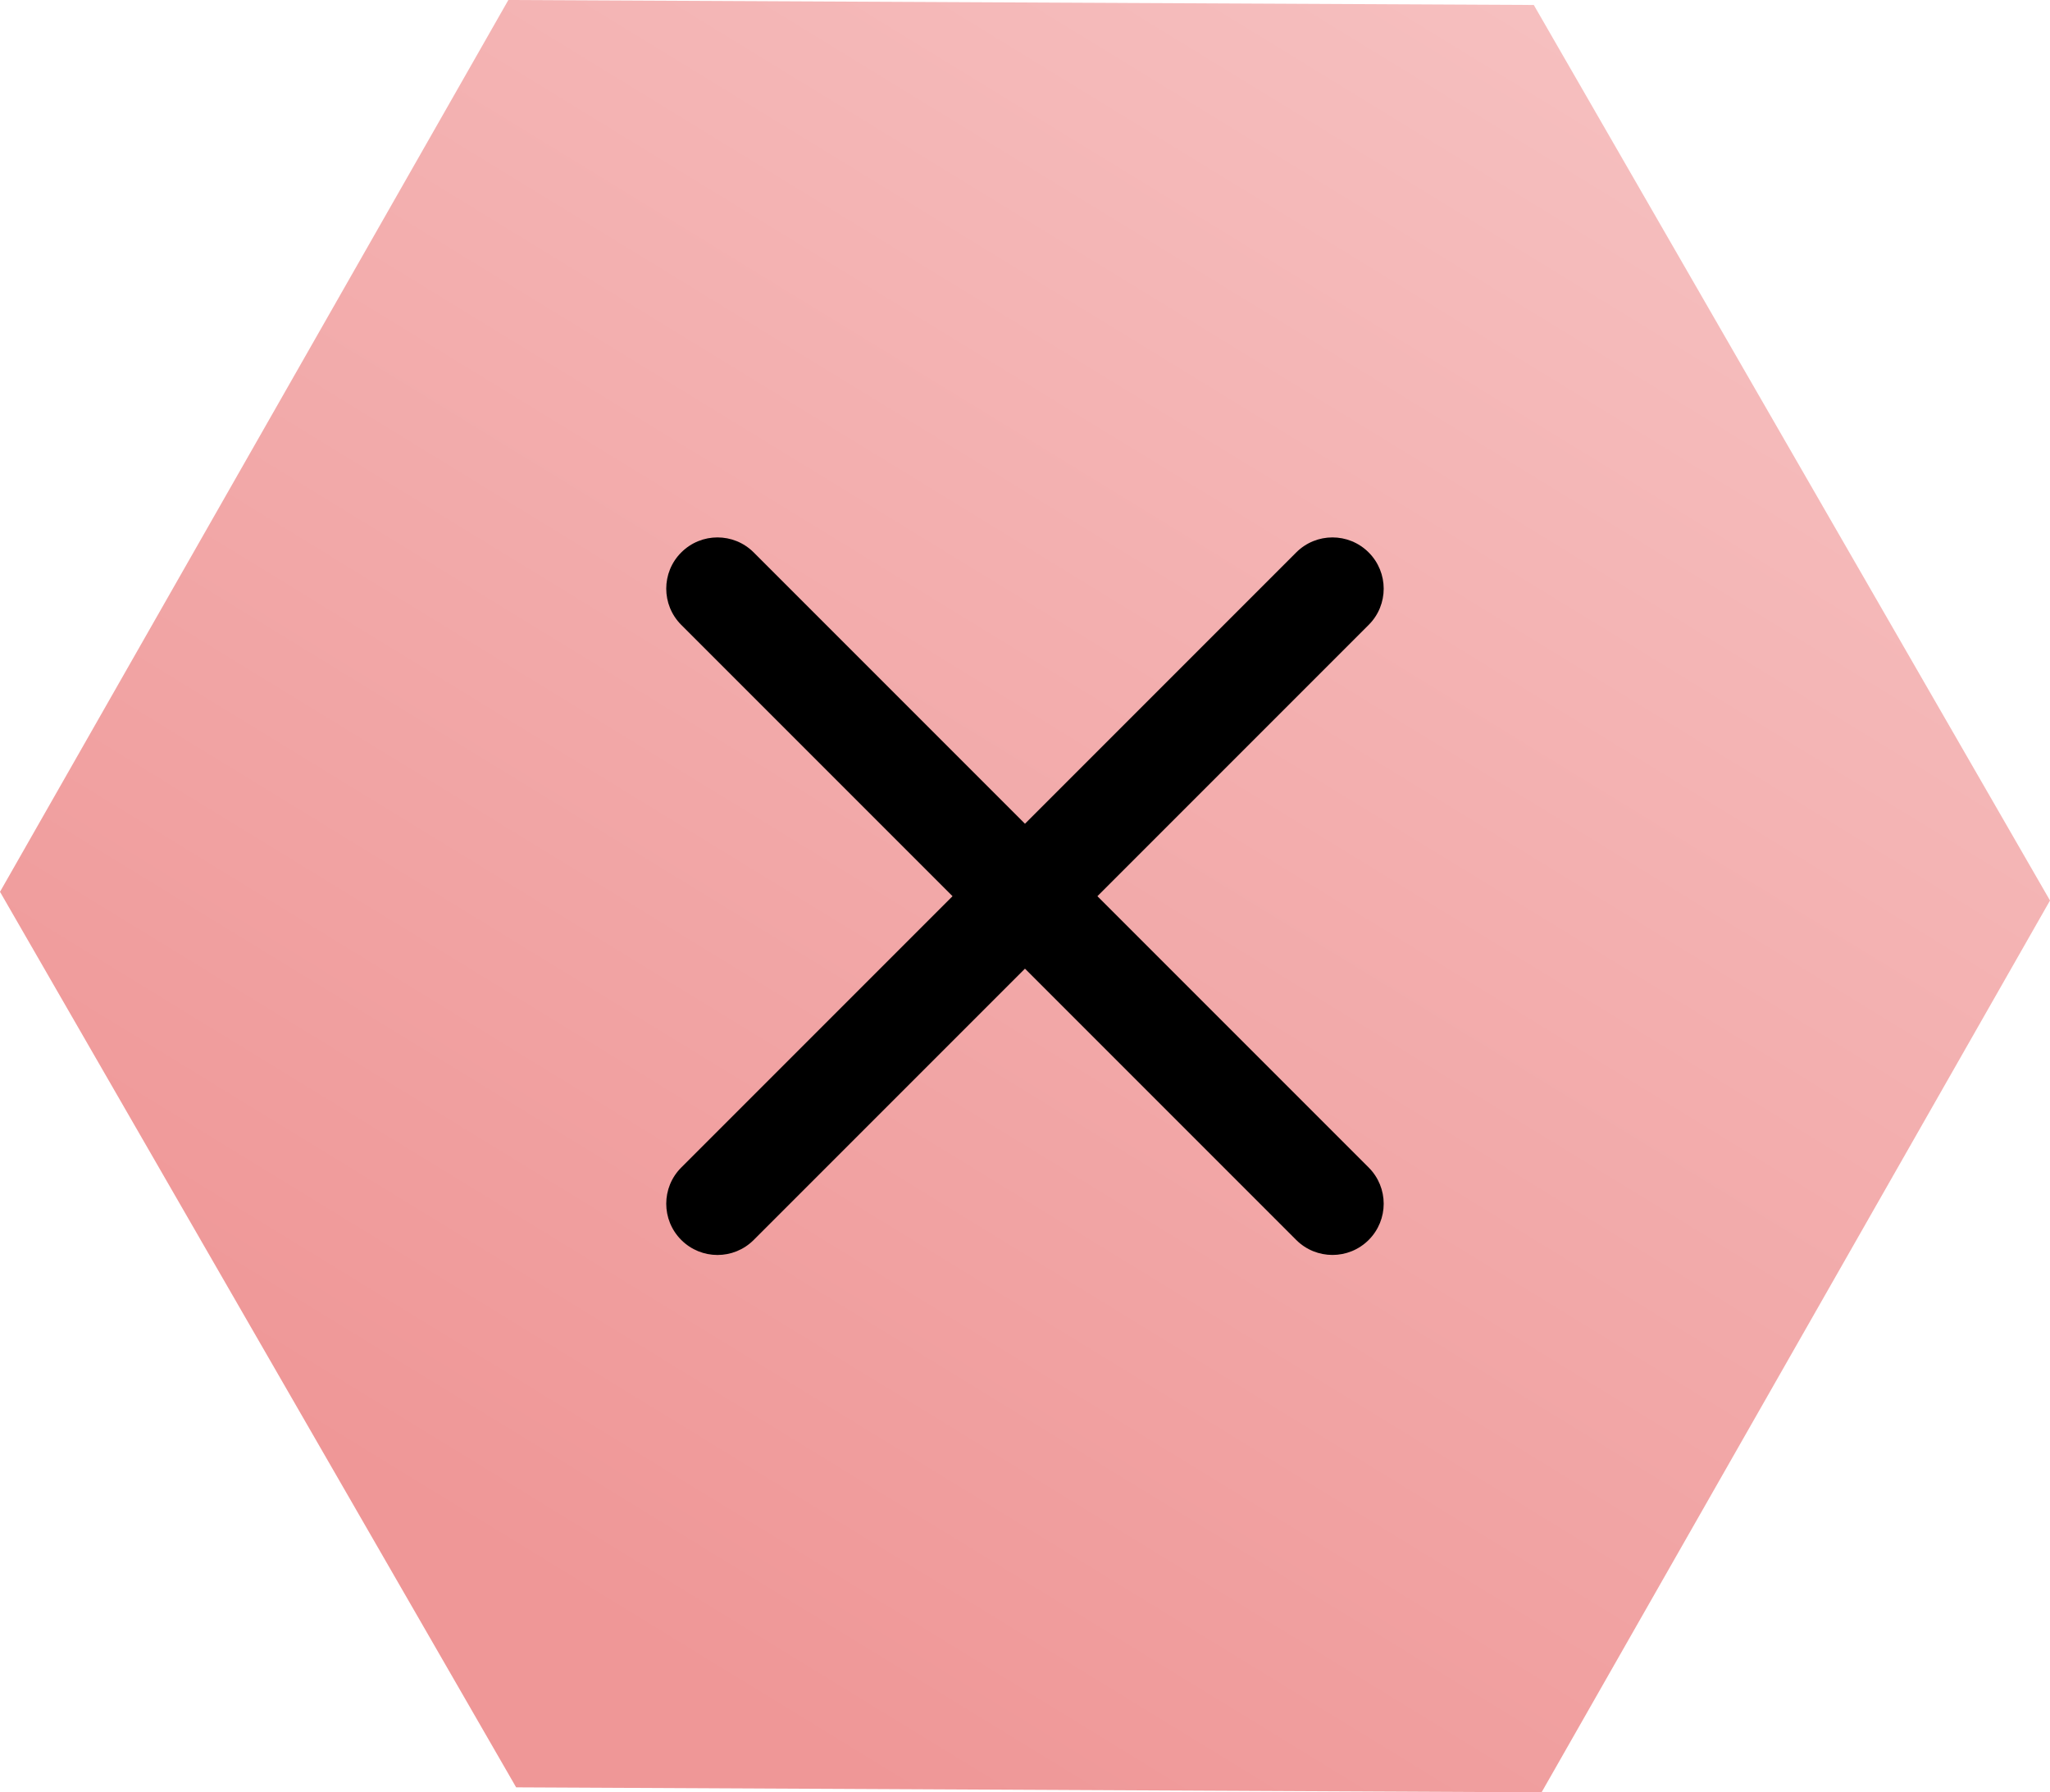
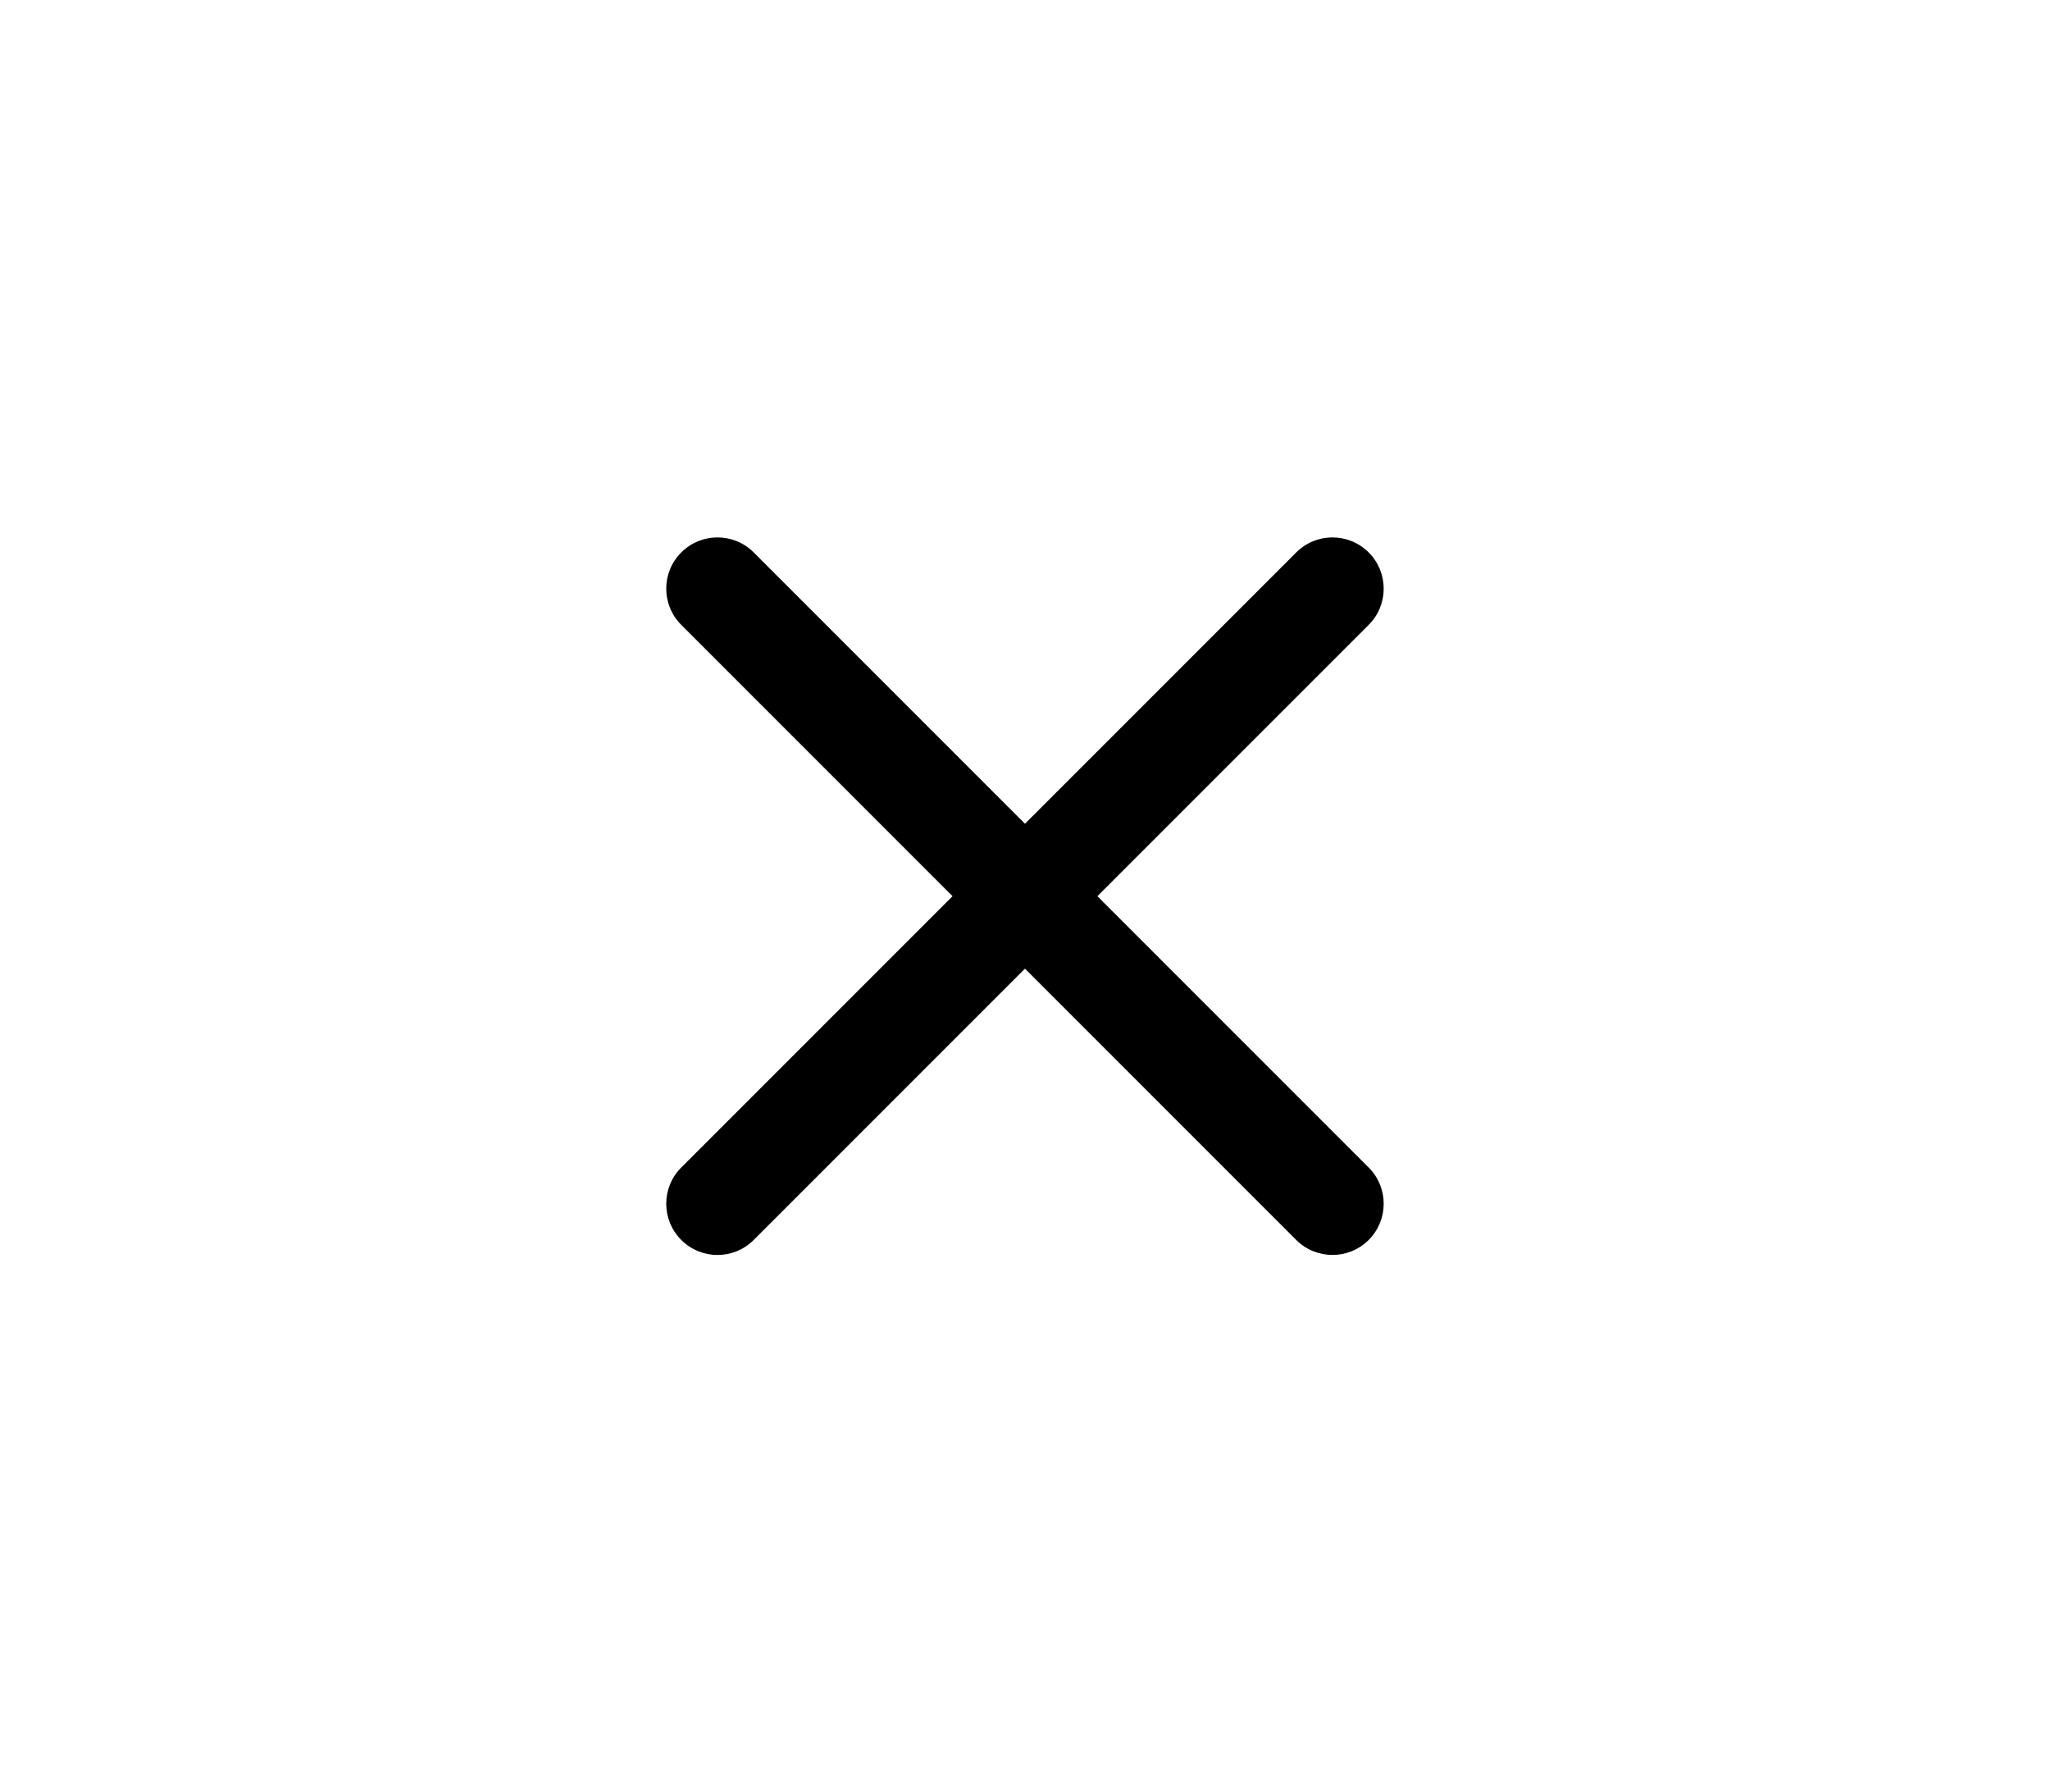
<svg xmlns="http://www.w3.org/2000/svg" id="Camada_2" data-name="Camada 2" viewBox="0 0 313.25 273.83">
  <defs>
    <style>      .cls-1 {        fill: url(#Gradiente_sem_nome_17);      }    </style>
    <linearGradient id="Gradiente_sem_nome_17" data-name="Gradiente sem nome 17" x1="89.59" y1="246.28" x2="263.91" y2="-38.15" gradientUnits="userSpaceOnUse">
      <stop offset="0" stop-color="#ef9797" />
      <stop offset="1" stop-color="#f7c6c6" />
    </linearGradient>
  </defs>
  <g id="Camada_10" data-name="Camada 10">
    <g>
-       <polygon class="cls-1" points="234.37 .76 77.68 0 0 136.25 78.87 273.07 235.56 273.83 313.25 137.58 234.37 .76" />
      <path d="M203.61,191.73c-2,0-4.01-.76-5.54-2.29l-41.45-41.45-41.45,41.45c-3.06,3.06-8.01,3.06-11.07,0-3.06-3.06-3.06-8.01,0-11.07l41.45-41.45-41.45-41.45c-3.06-3.06-3.06-8.02,0-11.07,3.06-3.06,8.01-3.06,11.07,0l41.45,41.45,41.45-41.45c3.06-3.06,8.01-3.06,11.07,0,3.06,3.06,3.06,8.02,0,11.07l-41.45,41.45,41.45,41.45c3.06,3.06,3.06,8.01,0,11.07-1.53,1.53-3.53,2.29-5.54,2.29Z" />
    </g>
  </g>
</svg>